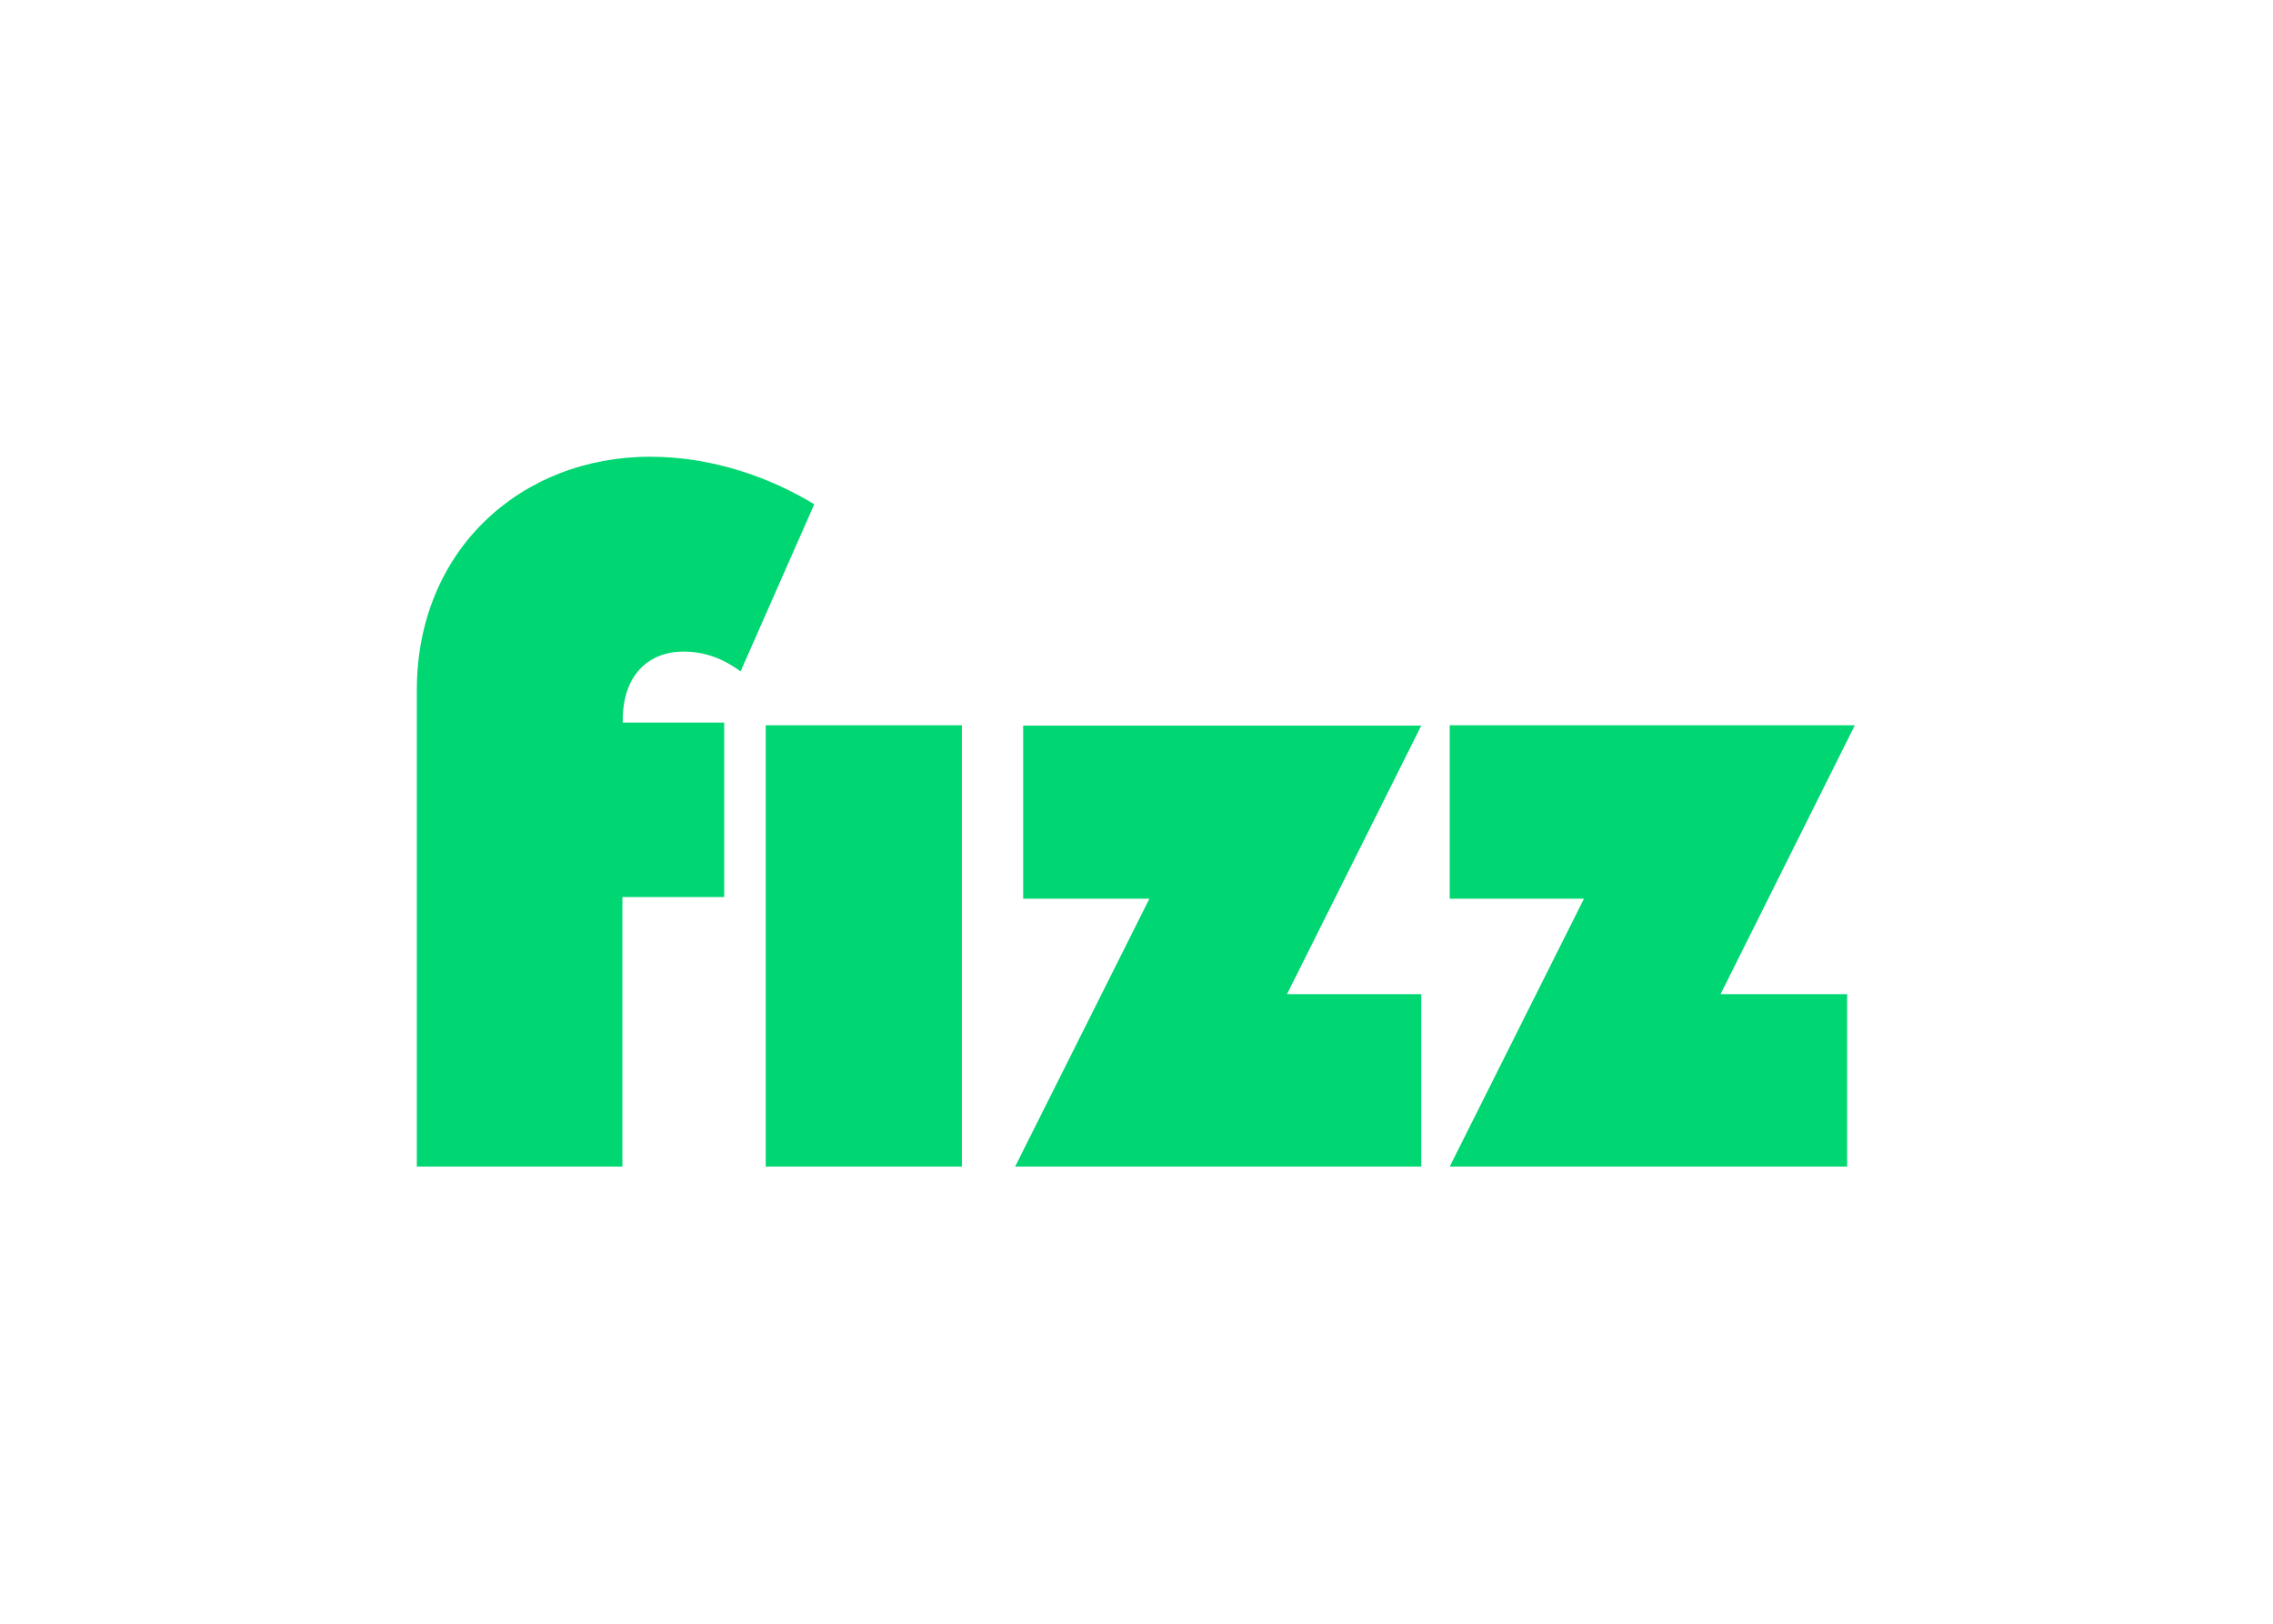
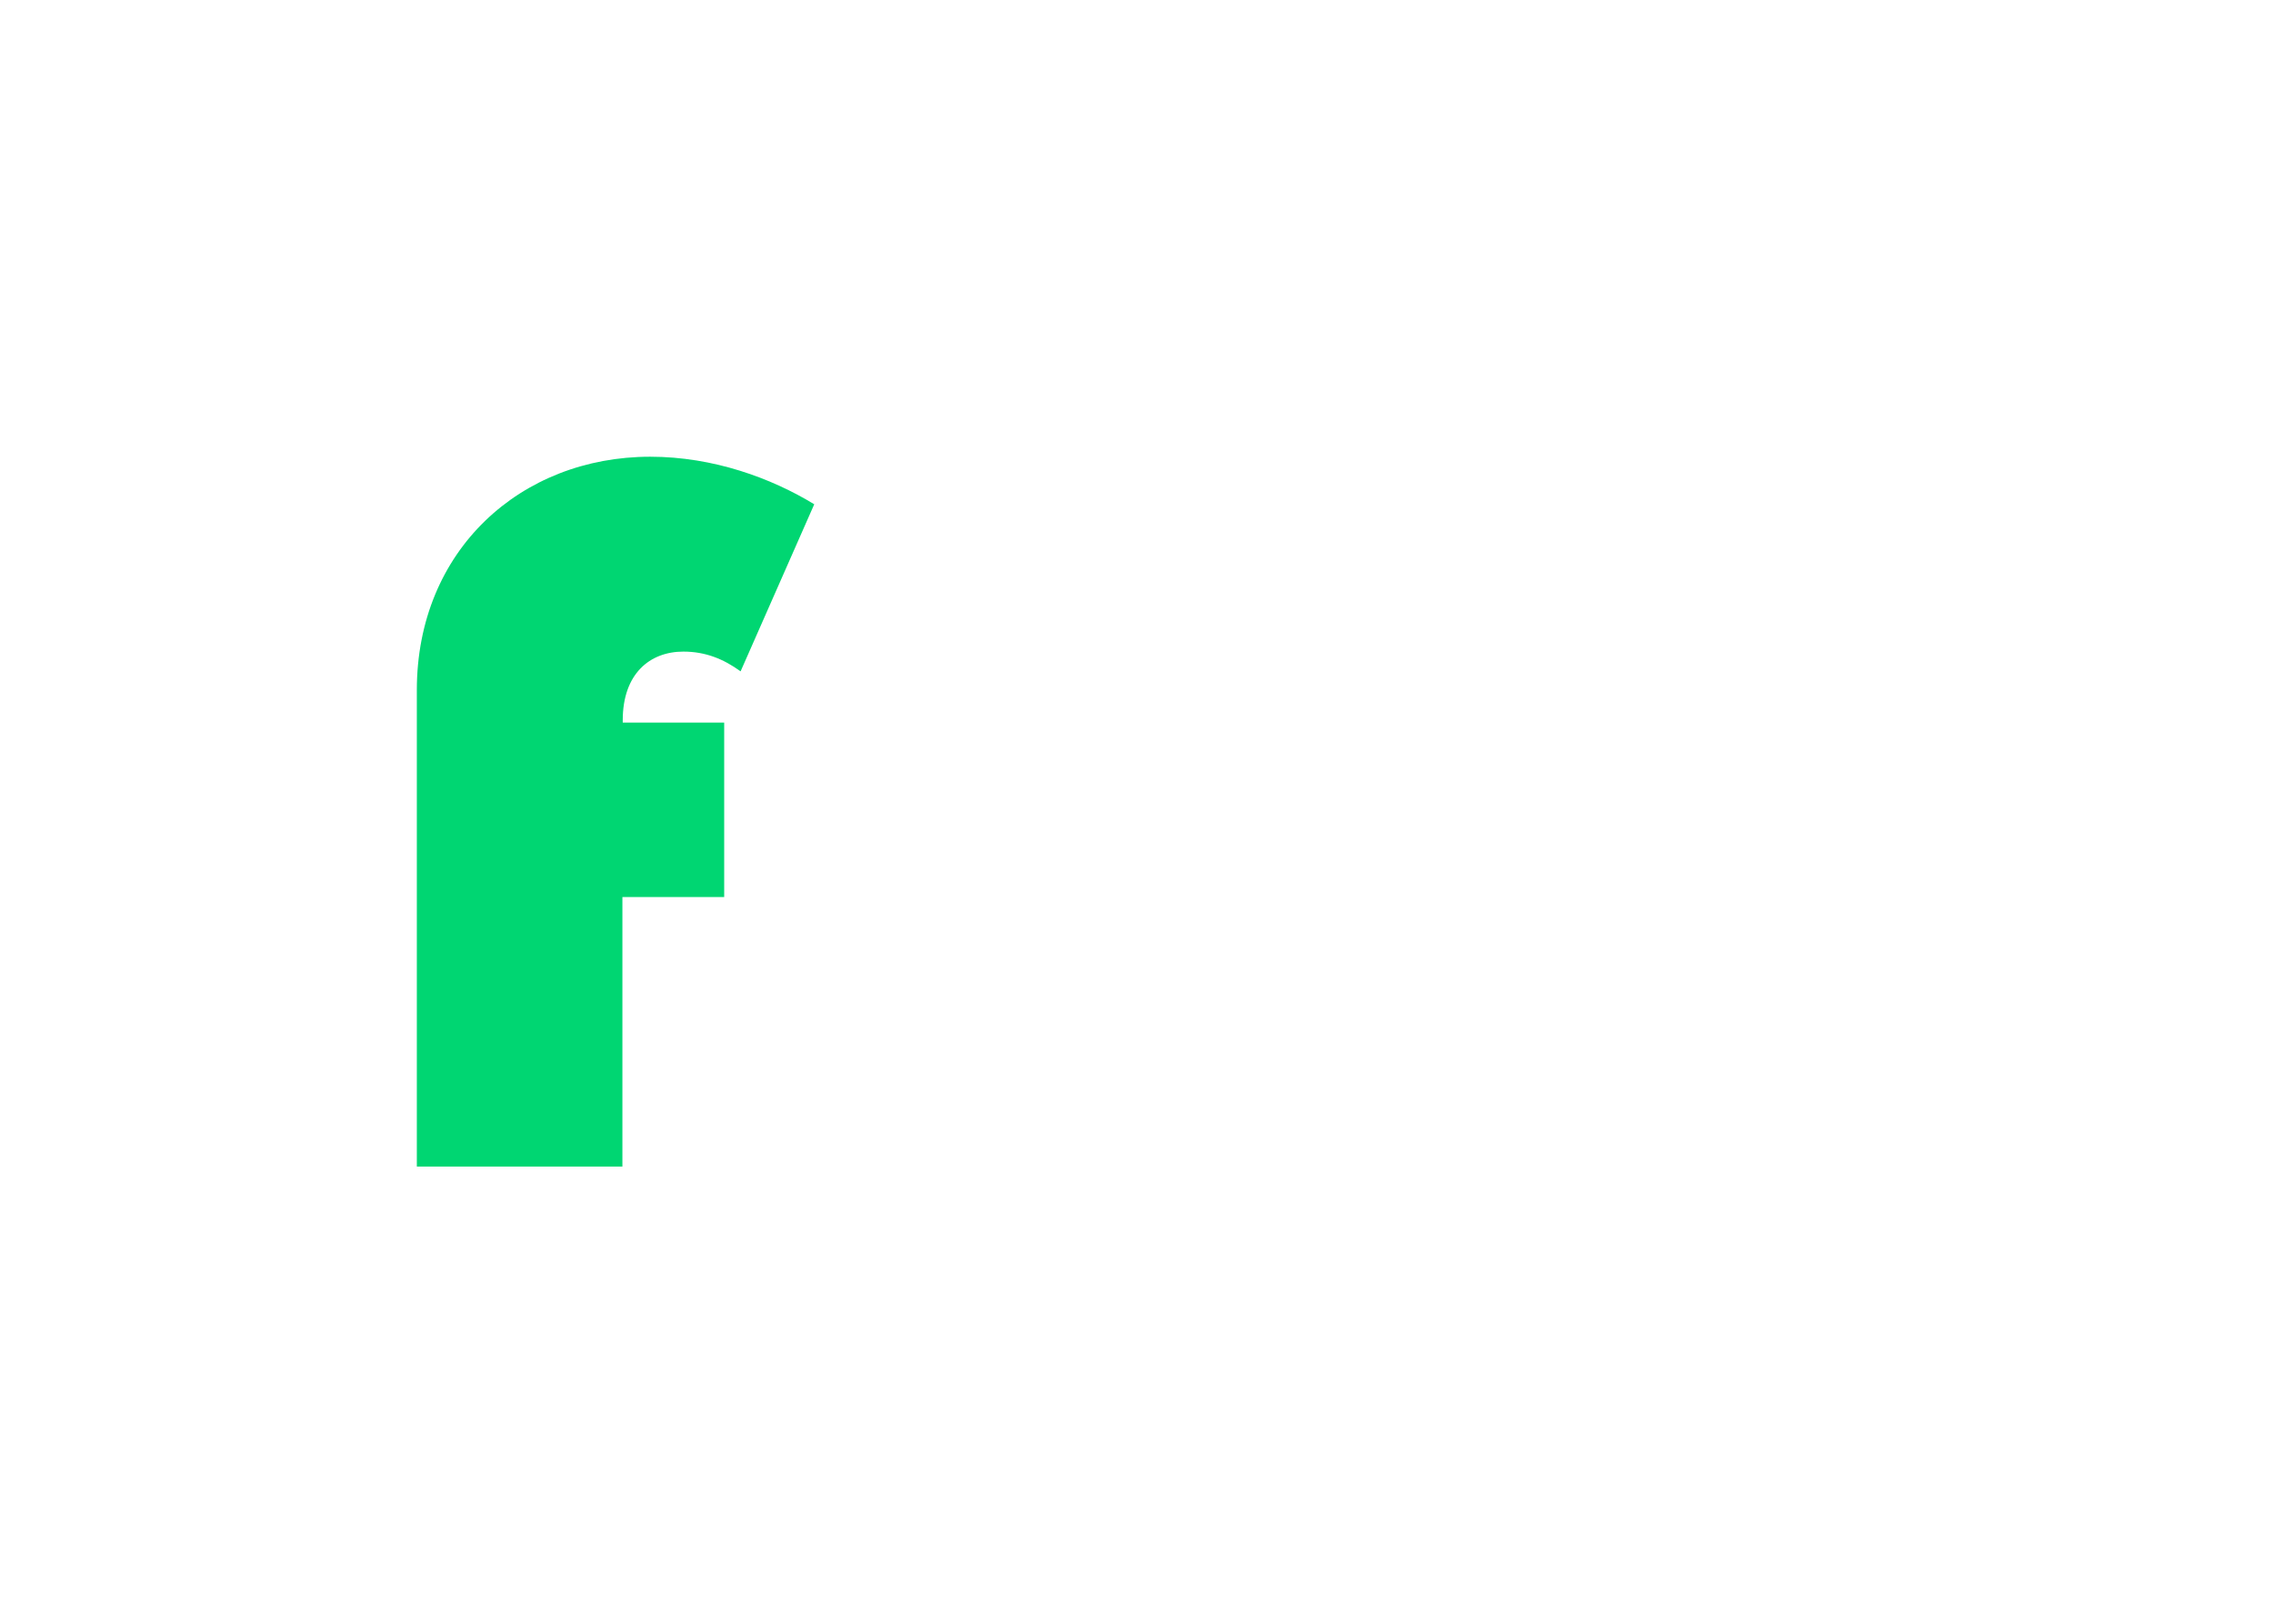
<svg xmlns="http://www.w3.org/2000/svg" version="1.0" id="Layer_1" x="0px" y="0px" viewBox="0 0 678.9 484.9" style="enable-background:new 0 0 678.9 484.9;" xml:space="preserve">
  <style type="text/css">
	.st0{fill:#00D672;}
</style>
  <g>
-     <path class="st0" d="M228.7,348.4h58.6V216.6h-58.6C228.7,216.6,228.7,348.4,228.7,348.4z M305.6,216.6v51.8h37.7l-40.1,80h121.3   v-51.5h-40.1l40.1-80.2H305.6V216.6z M554,216.6H433v51.8h40.1l-40.1,80h118.7v-51.5h-37.8L554,216.6z" />
    <path class="st0" d="M243.2,150.6l-22,49.9c-5.1-3.7-10.5-5.9-17.1-5.9c-10,0-18.1,6.6-18.1,20.5v0.7h30.3v52.1h-30.4v80.5h-61.4   V215.9v-9.8c0-41.8,31.1-69.7,69.7-69.7C213.1,136.4,230.4,142.8,243.2,150.6z" />
  </g>
</svg>